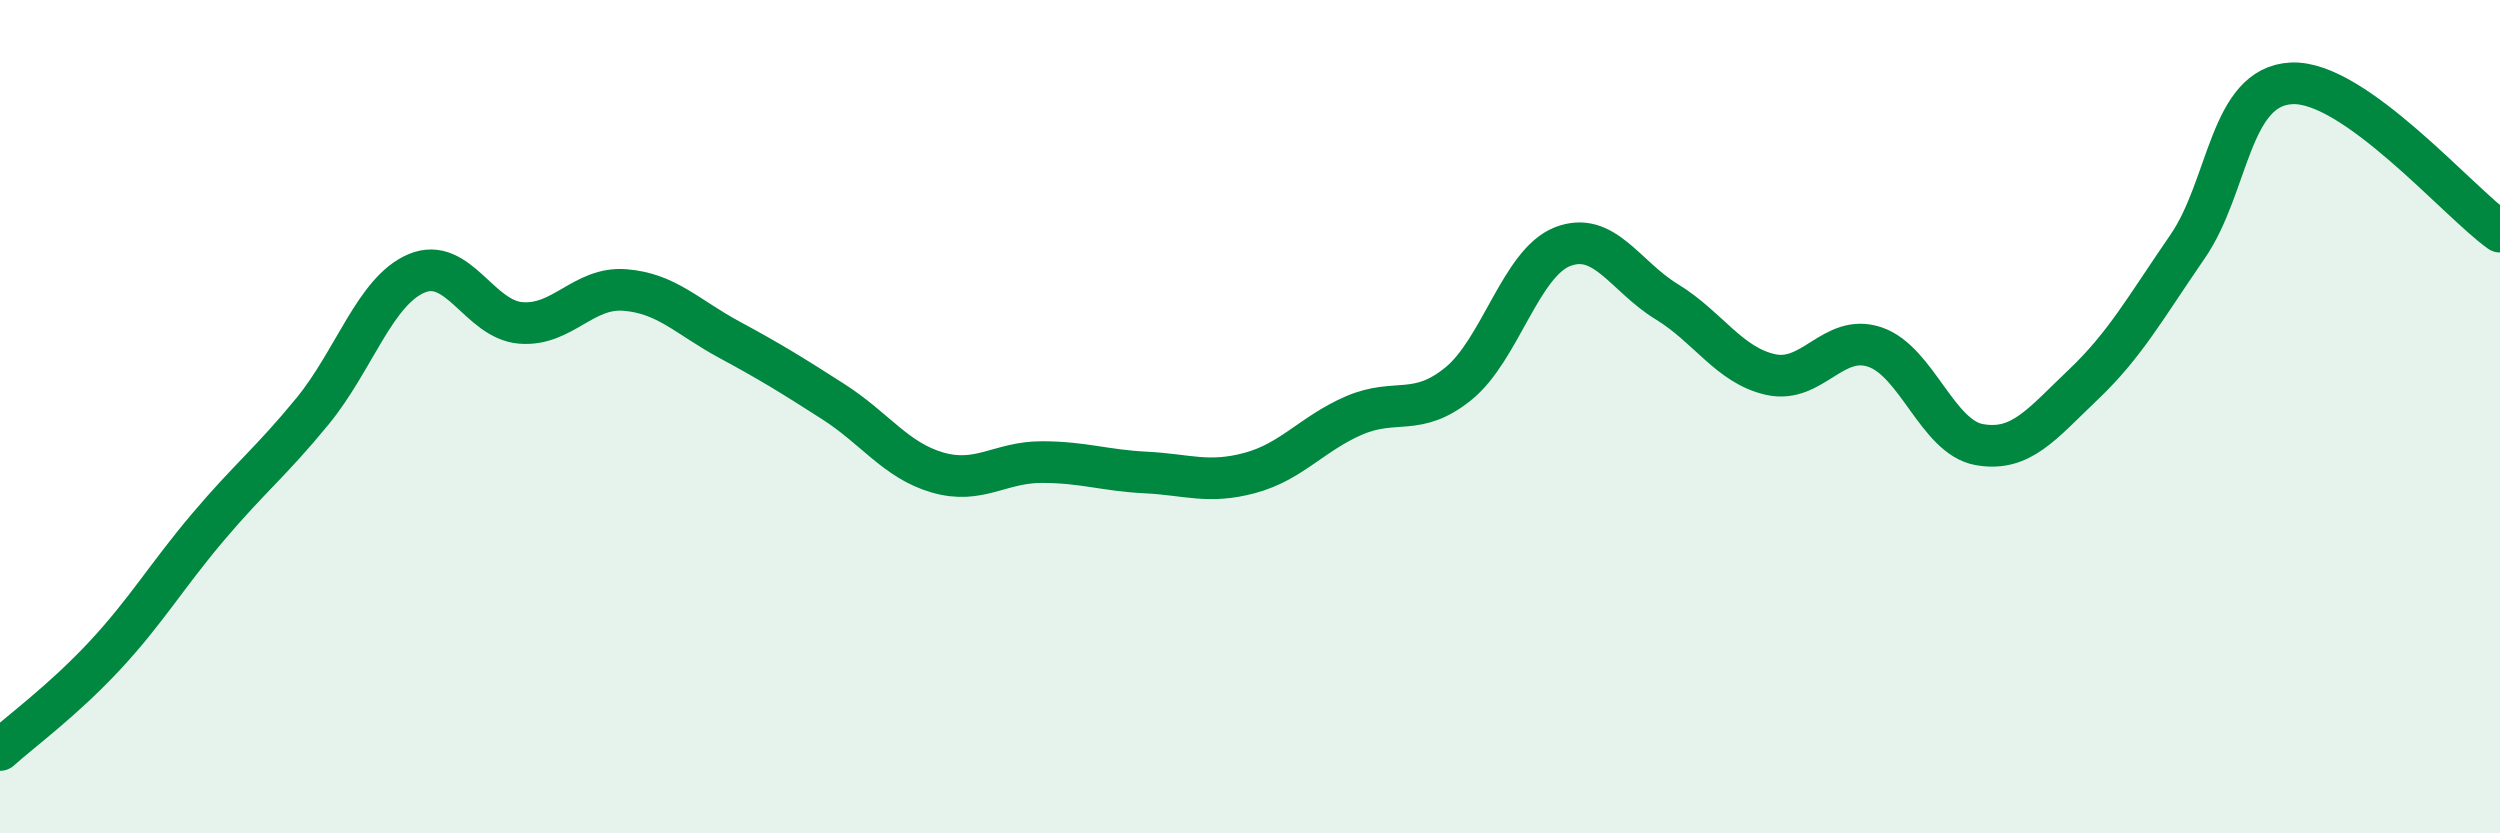
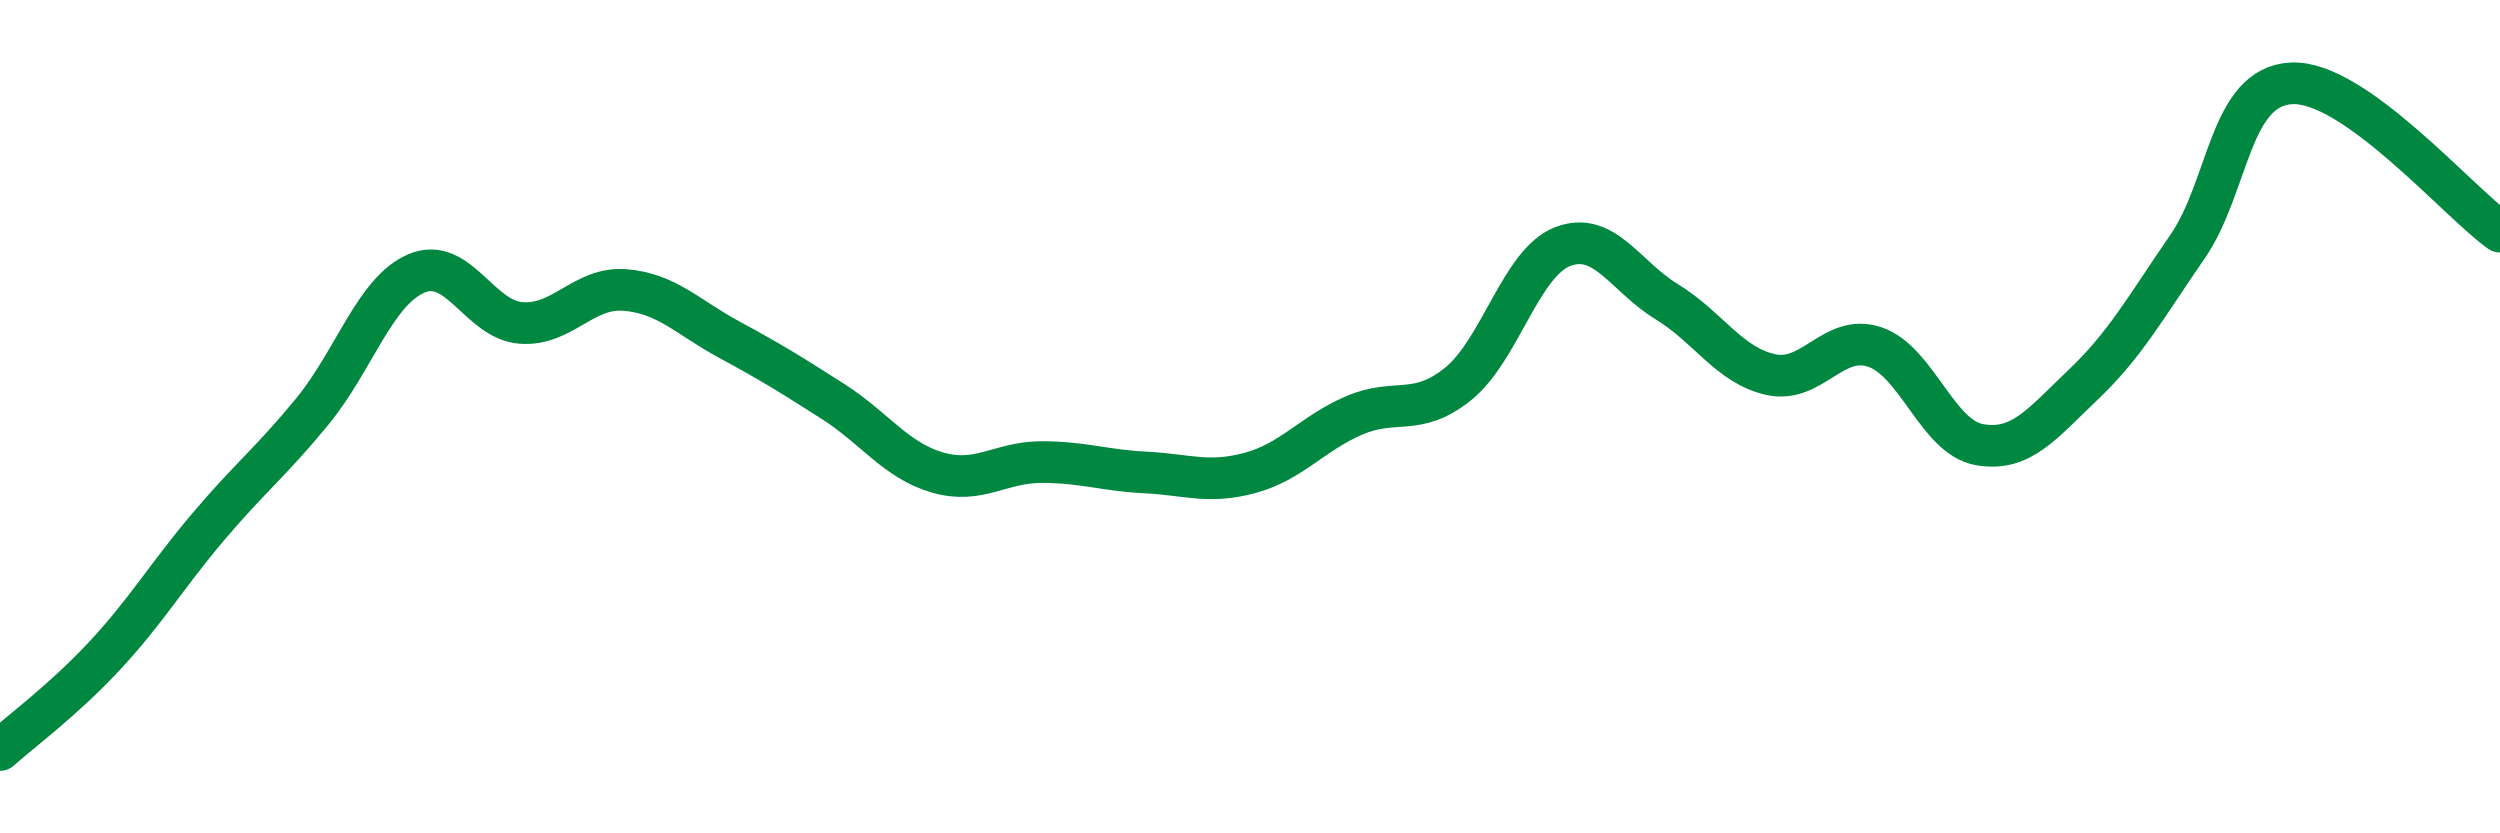
<svg xmlns="http://www.w3.org/2000/svg" width="60" height="20" viewBox="0 0 60 20">
-   <path d="M 0,18 C 0.5,17.55 1.5,16.82 2.5,15.75 C 3.5,14.68 4,13.82 5,12.64 C 6,11.46 6.5,11.09 7.5,9.87 C 8.5,8.65 9,6.98 10,6.56 C 11,6.14 11.5,7.67 12.5,7.75 C 13.5,7.83 14,6.88 15,6.96 C 16,7.04 16.5,7.61 17.5,8.15 C 18.5,8.69 19,9 20,9.64 C 21,10.28 21.5,11.05 22.5,11.34 C 23.5,11.63 24,11.09 25,11.09 C 26,11.09 26.5,11.29 27.5,11.34 C 28.5,11.39 29,11.62 30,11.35 C 31,11.08 31.5,10.4 32.5,9.97 C 33.5,9.54 34,10.02 35,9.21 C 36,8.4 36.5,6.31 37.5,5.92 C 38.5,5.53 39,6.63 40,7.24 C 41,7.85 41.5,8.77 42.5,8.99 C 43.5,9.21 44,7.99 45,8.33 C 46,8.67 46.5,10.49 47.5,10.67 C 48.5,10.85 49,10.18 50,9.23 C 51,8.28 51.5,7.37 52.5,5.92 C 53.5,4.47 53.5,2.07 55,2 C 56.5,1.93 59,4.85 60,5.56L60 20L0 20Z" fill="#008740" opacity="0.1" stroke-linecap="round" stroke-linejoin="round" />
  <path d="M 0,18 C 0.5,17.55 1.5,16.82 2.5,15.75 C 3.5,14.68 4,13.82 5,12.64 C 6,11.46 6.5,11.09 7.5,9.87 C 8.5,8.65 9,6.98 10,6.56 C 11,6.14 11.5,7.67 12.5,7.75 C 13.5,7.83 14,6.88 15,6.96 C 16,7.04 16.5,7.61 17.5,8.15 C 18.5,8.69 19,9 20,9.64 C 21,10.28 21.5,11.05 22.5,11.34 C 23.5,11.63 24,11.09 25,11.09 C 26,11.09 26.5,11.29 27.5,11.34 C 28.5,11.39 29,11.62 30,11.35 C 31,11.08 31.5,10.4 32.5,9.97 C 33.5,9.54 34,10.02 35,9.21 C 36,8.4 36.5,6.31 37.5,5.92 C 38.5,5.53 39,6.63 40,7.24 C 41,7.85 41.5,8.77 42.5,8.99 C 43.5,9.21 44,7.99 45,8.33 C 46,8.67 46.5,10.49 47.5,10.67 C 48.5,10.85 49,10.18 50,9.23 C 51,8.28 51.5,7.37 52.5,5.92 C 53.5,4.47 53.5,2.07 55,2 C 56.5,1.93 59,4.85 60,5.56" stroke="#008740" stroke-width="1" fill="none" stroke-linecap="round" stroke-linejoin="round" />
</svg>